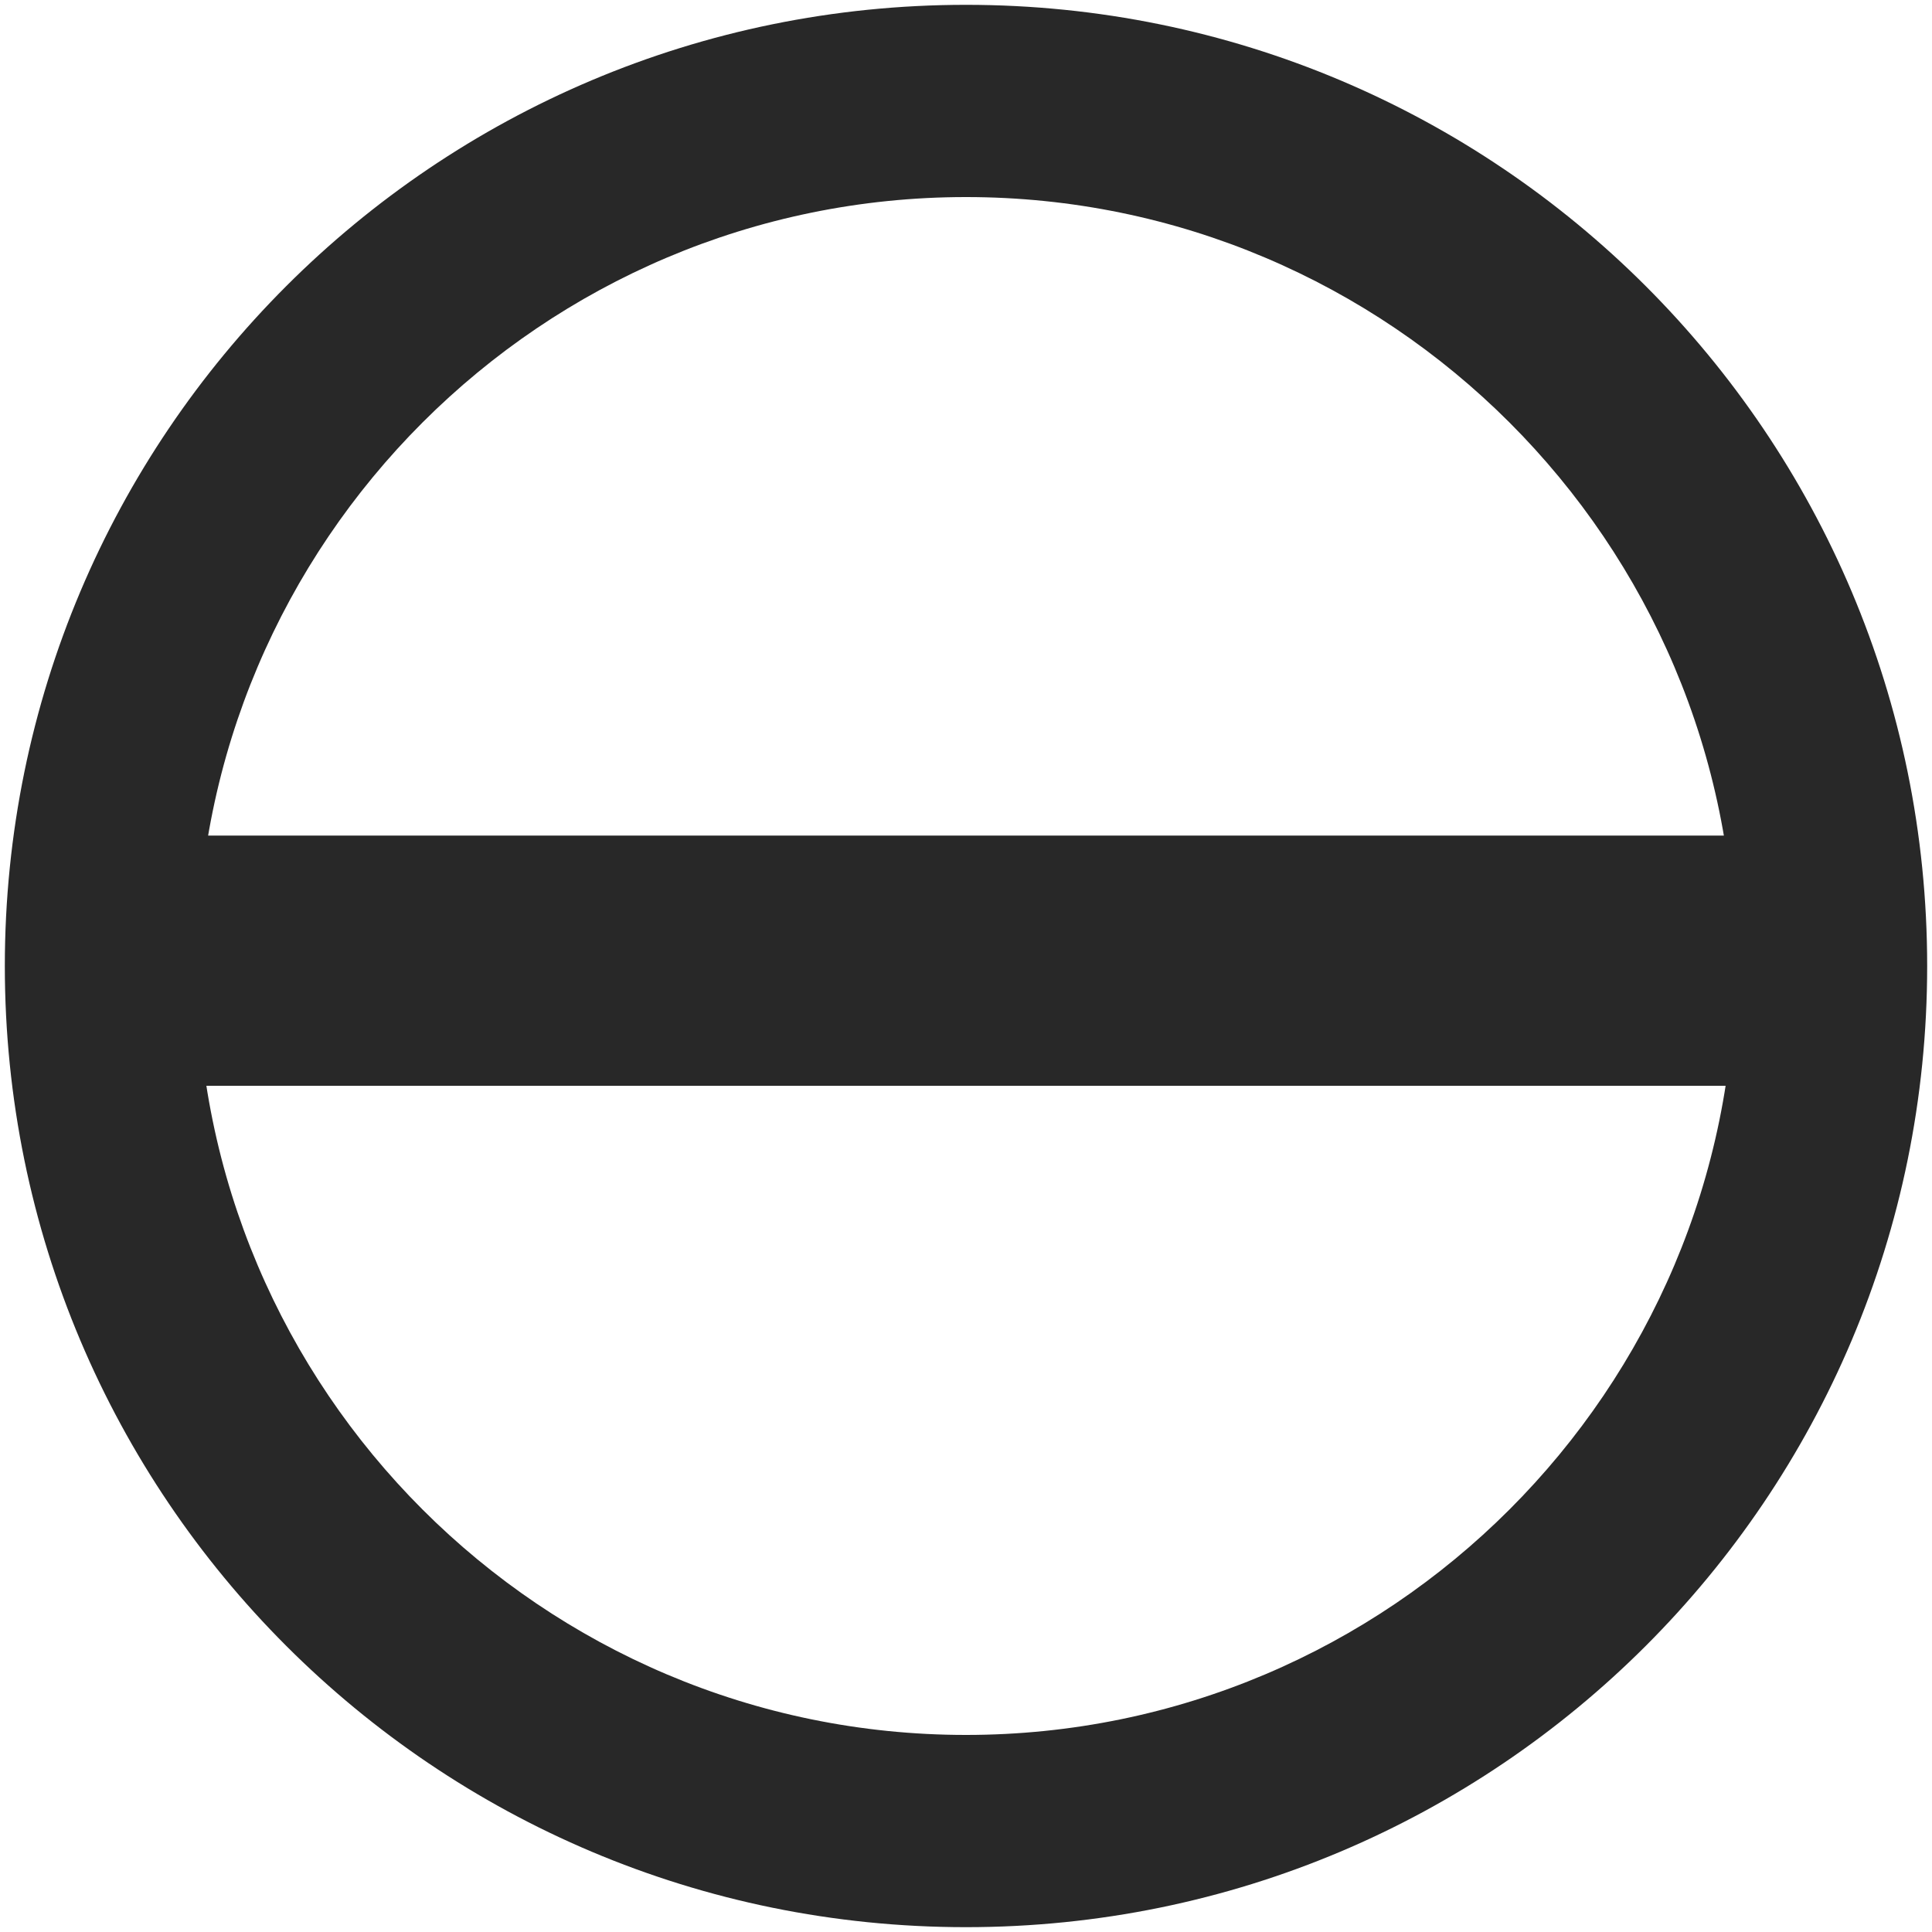
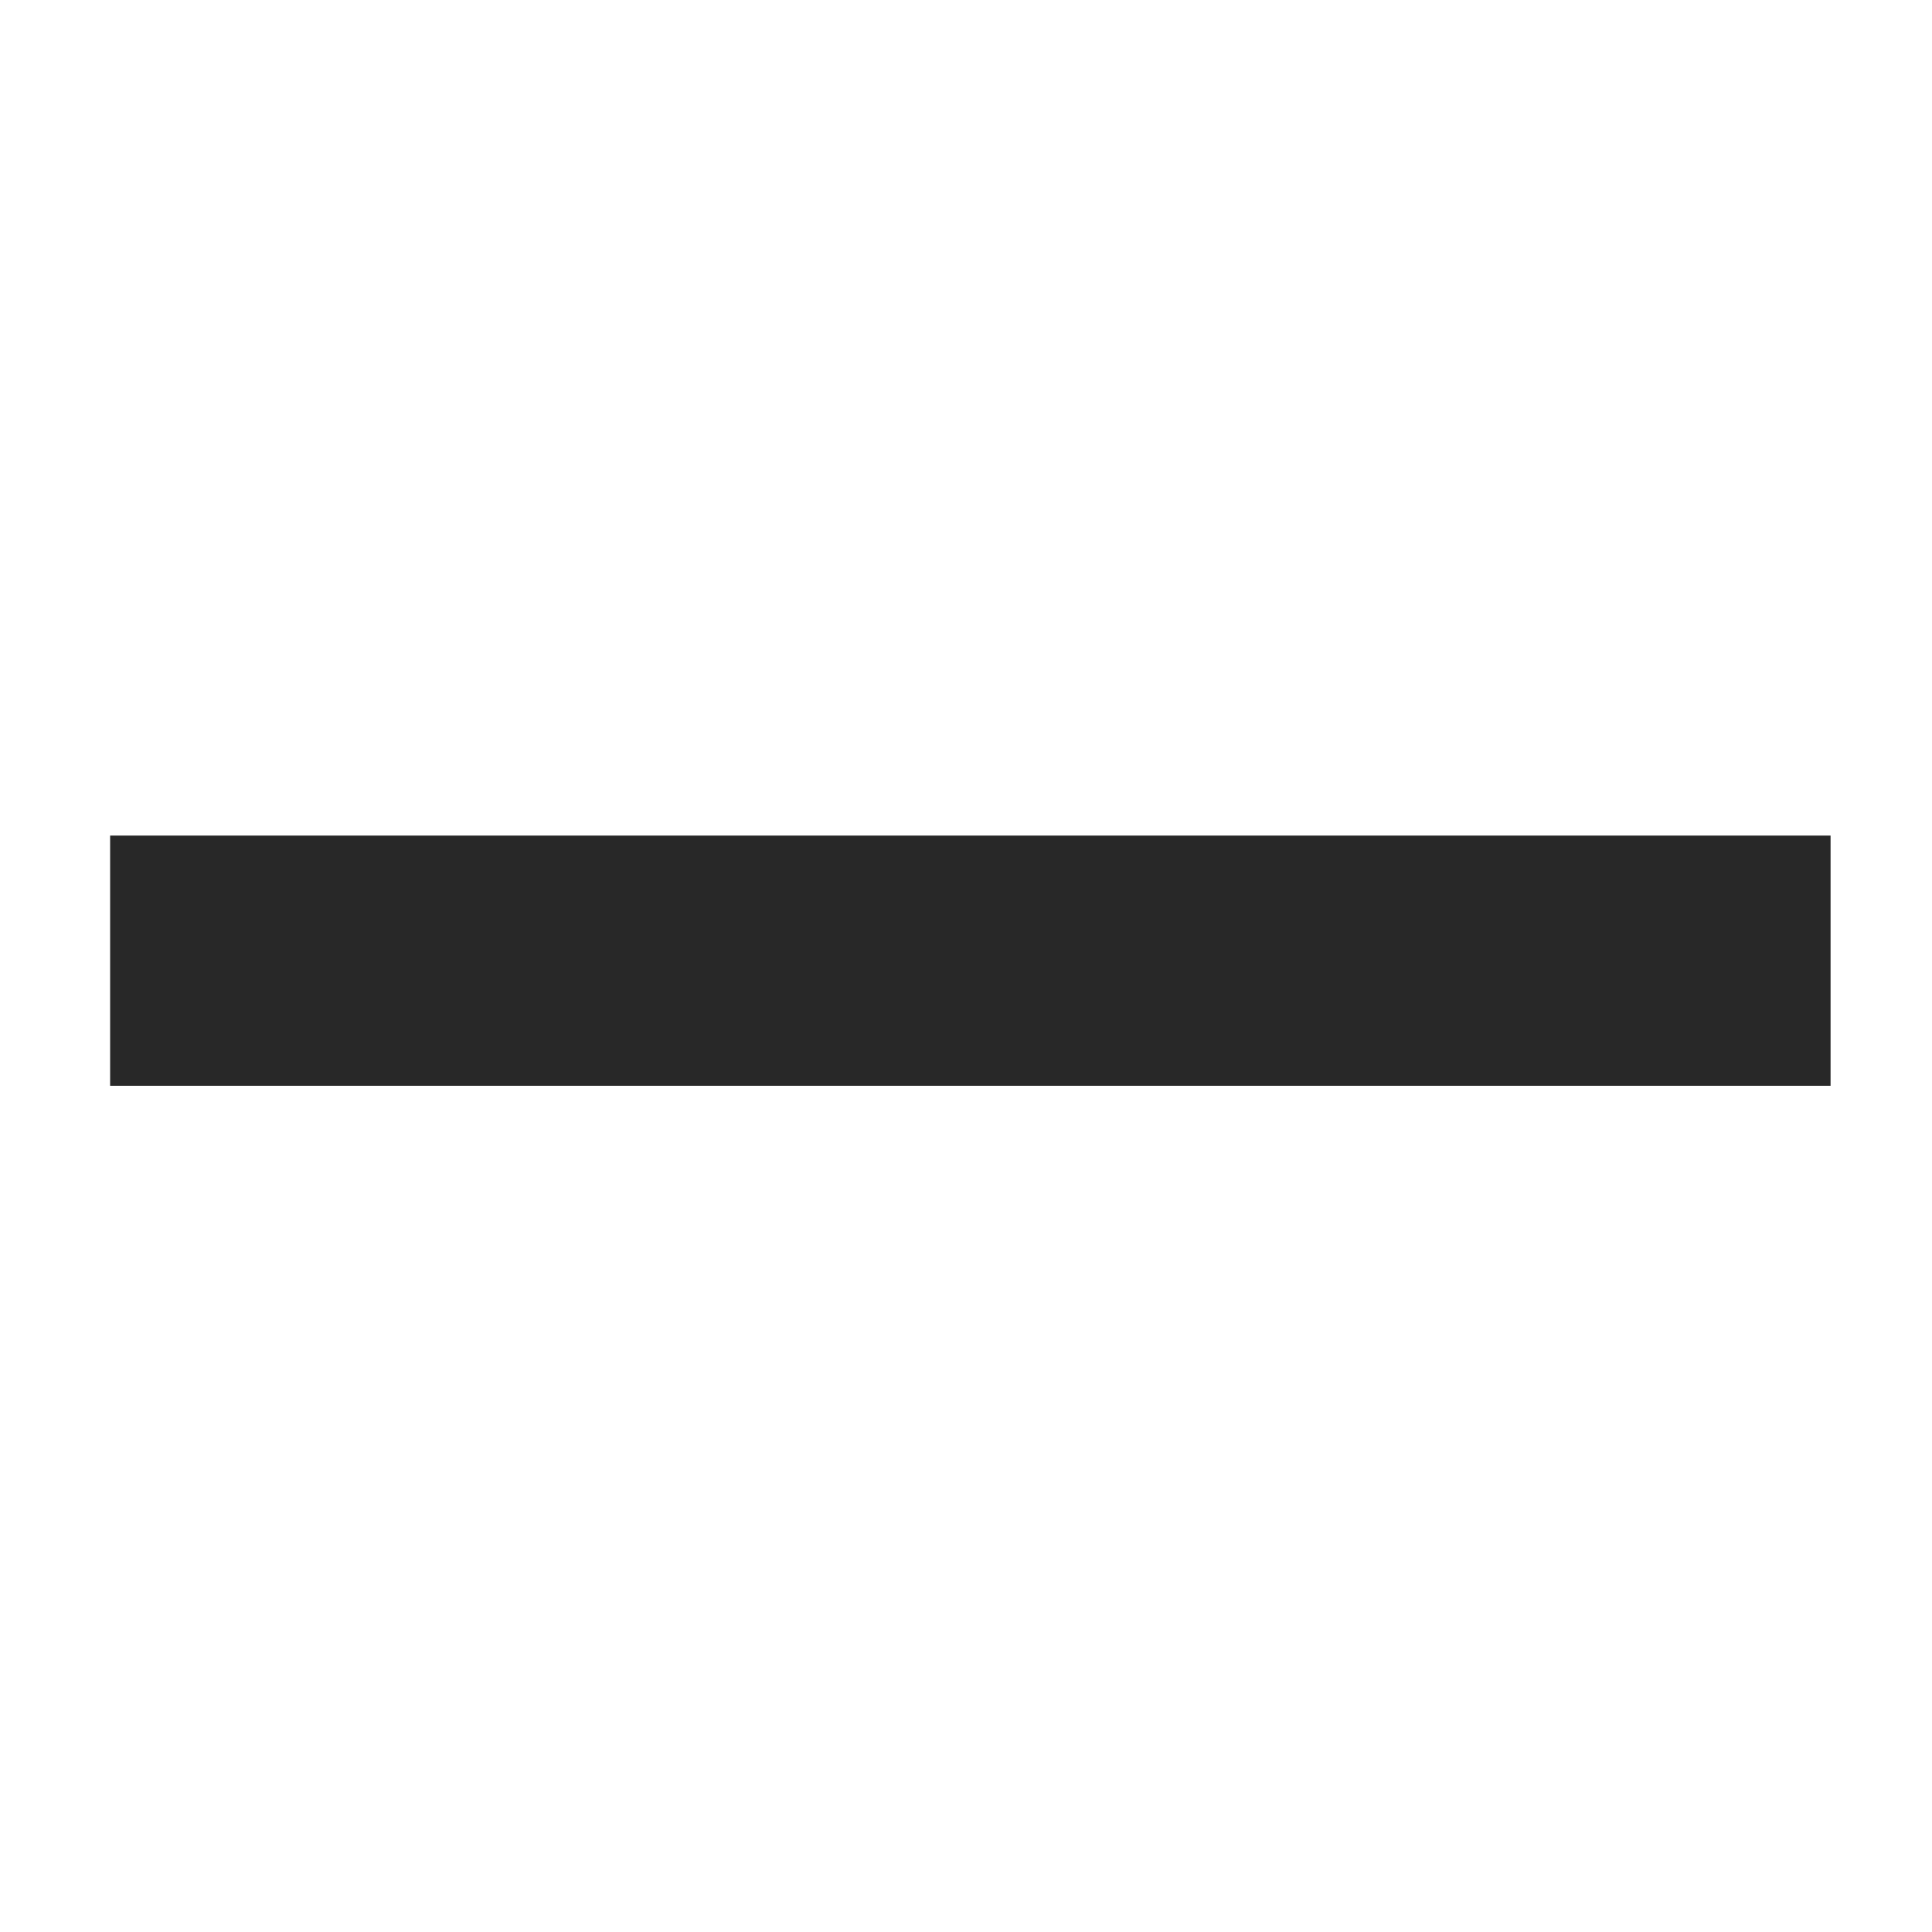
<svg xmlns="http://www.w3.org/2000/svg" version="1.1" id="レイヤー_1" x="0px" y="0px" viewBox="0 0 200 200" style="enable-background:new 0 0 200 200;" xml:space="preserve">
  <style type="text/css">
	.st0{fill:#282828;}
	.st1{display:none;}
	.st2{display:inline;fill:#1E1E1E;}
</style>
  <g id="レイヤー_1_00000026161826861825942230000004158594140552467079_">
-     <path class="st0" d="M100,179.6c-43.9,0-79.6-35.7-79.6-79.6S56.1,20.4,100,20.4s79.6,35.7,79.6,79.6S143.9,179.6,100,179.6    M100,199.5c55,0,99.5-44.5,99.5-99.5S155,0.5,100,0.5S0.5,45,0.5,100S45,199.5,100,199.5L100,199.5z" />
    <rect x="11.4" y="86.5" class="st0" width="178.1" height="25.9" />
  </g>
  <g id="レイヤー_2_00000178199235802903226230000009507435080252763057_" class="st1">
-     <rect x="10.4" y="87.6" class="st2" width="178.1" height="25.9" />
-   </g>
+     </g>
</svg>